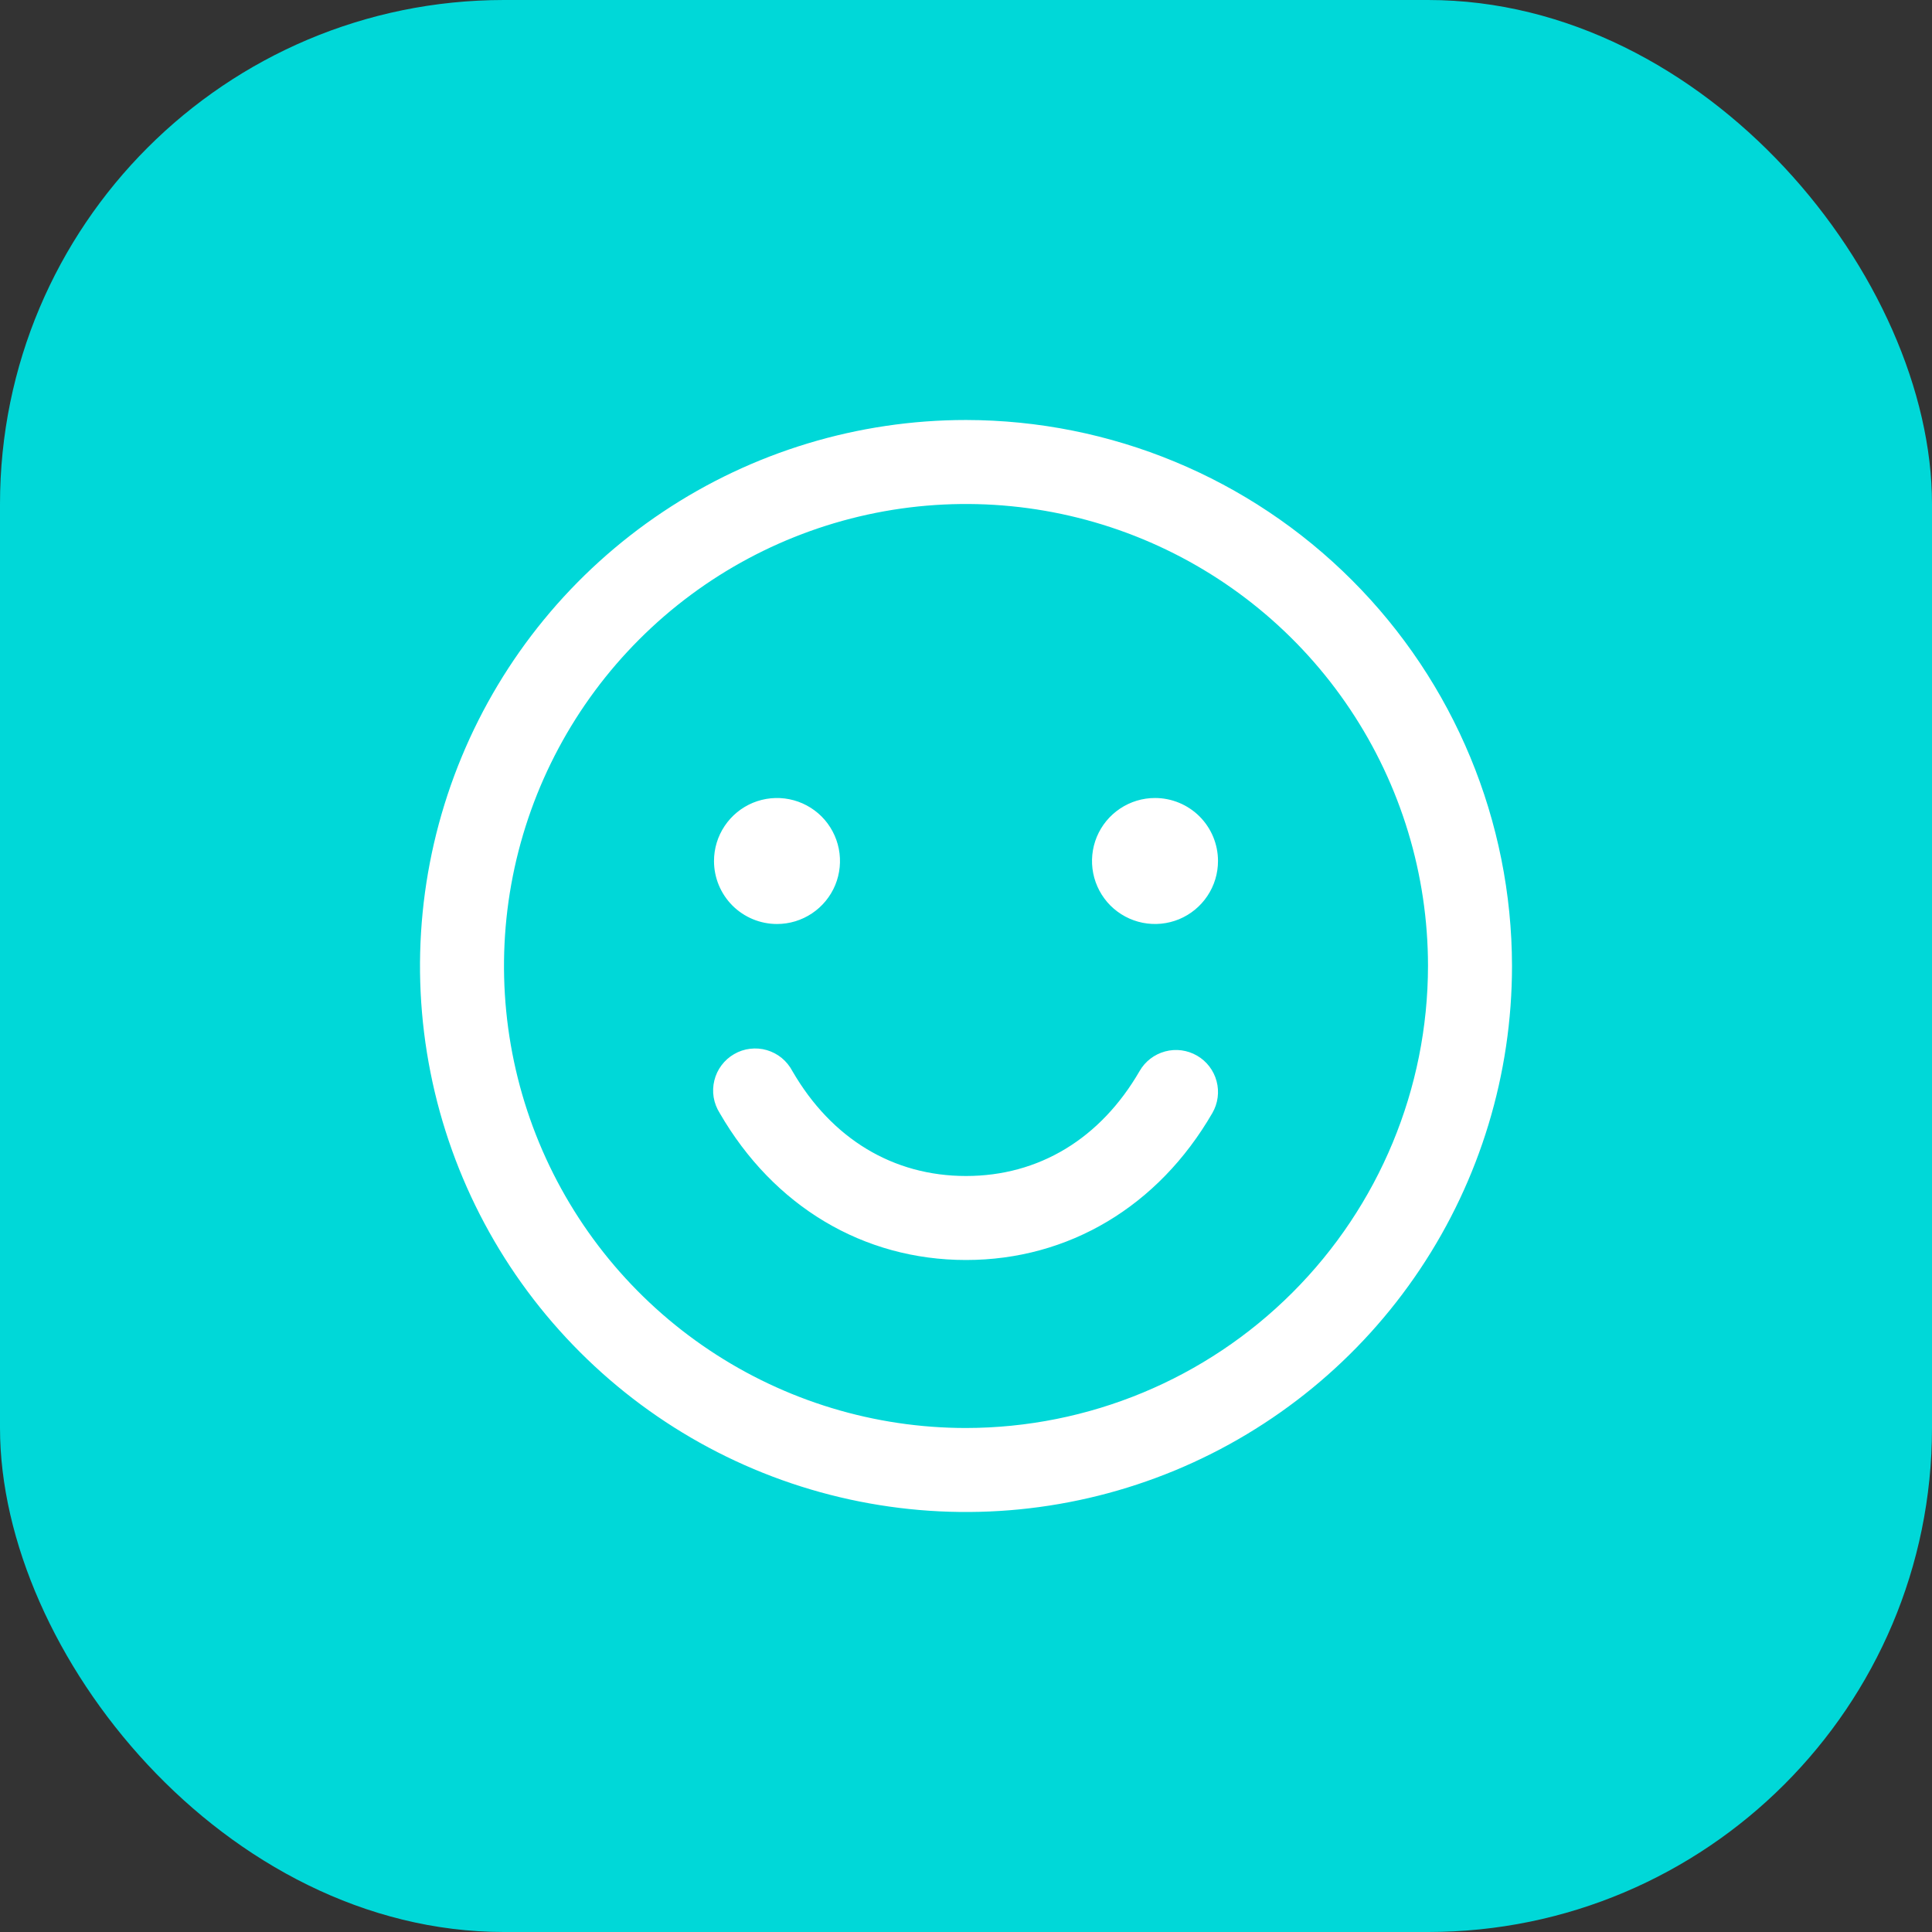
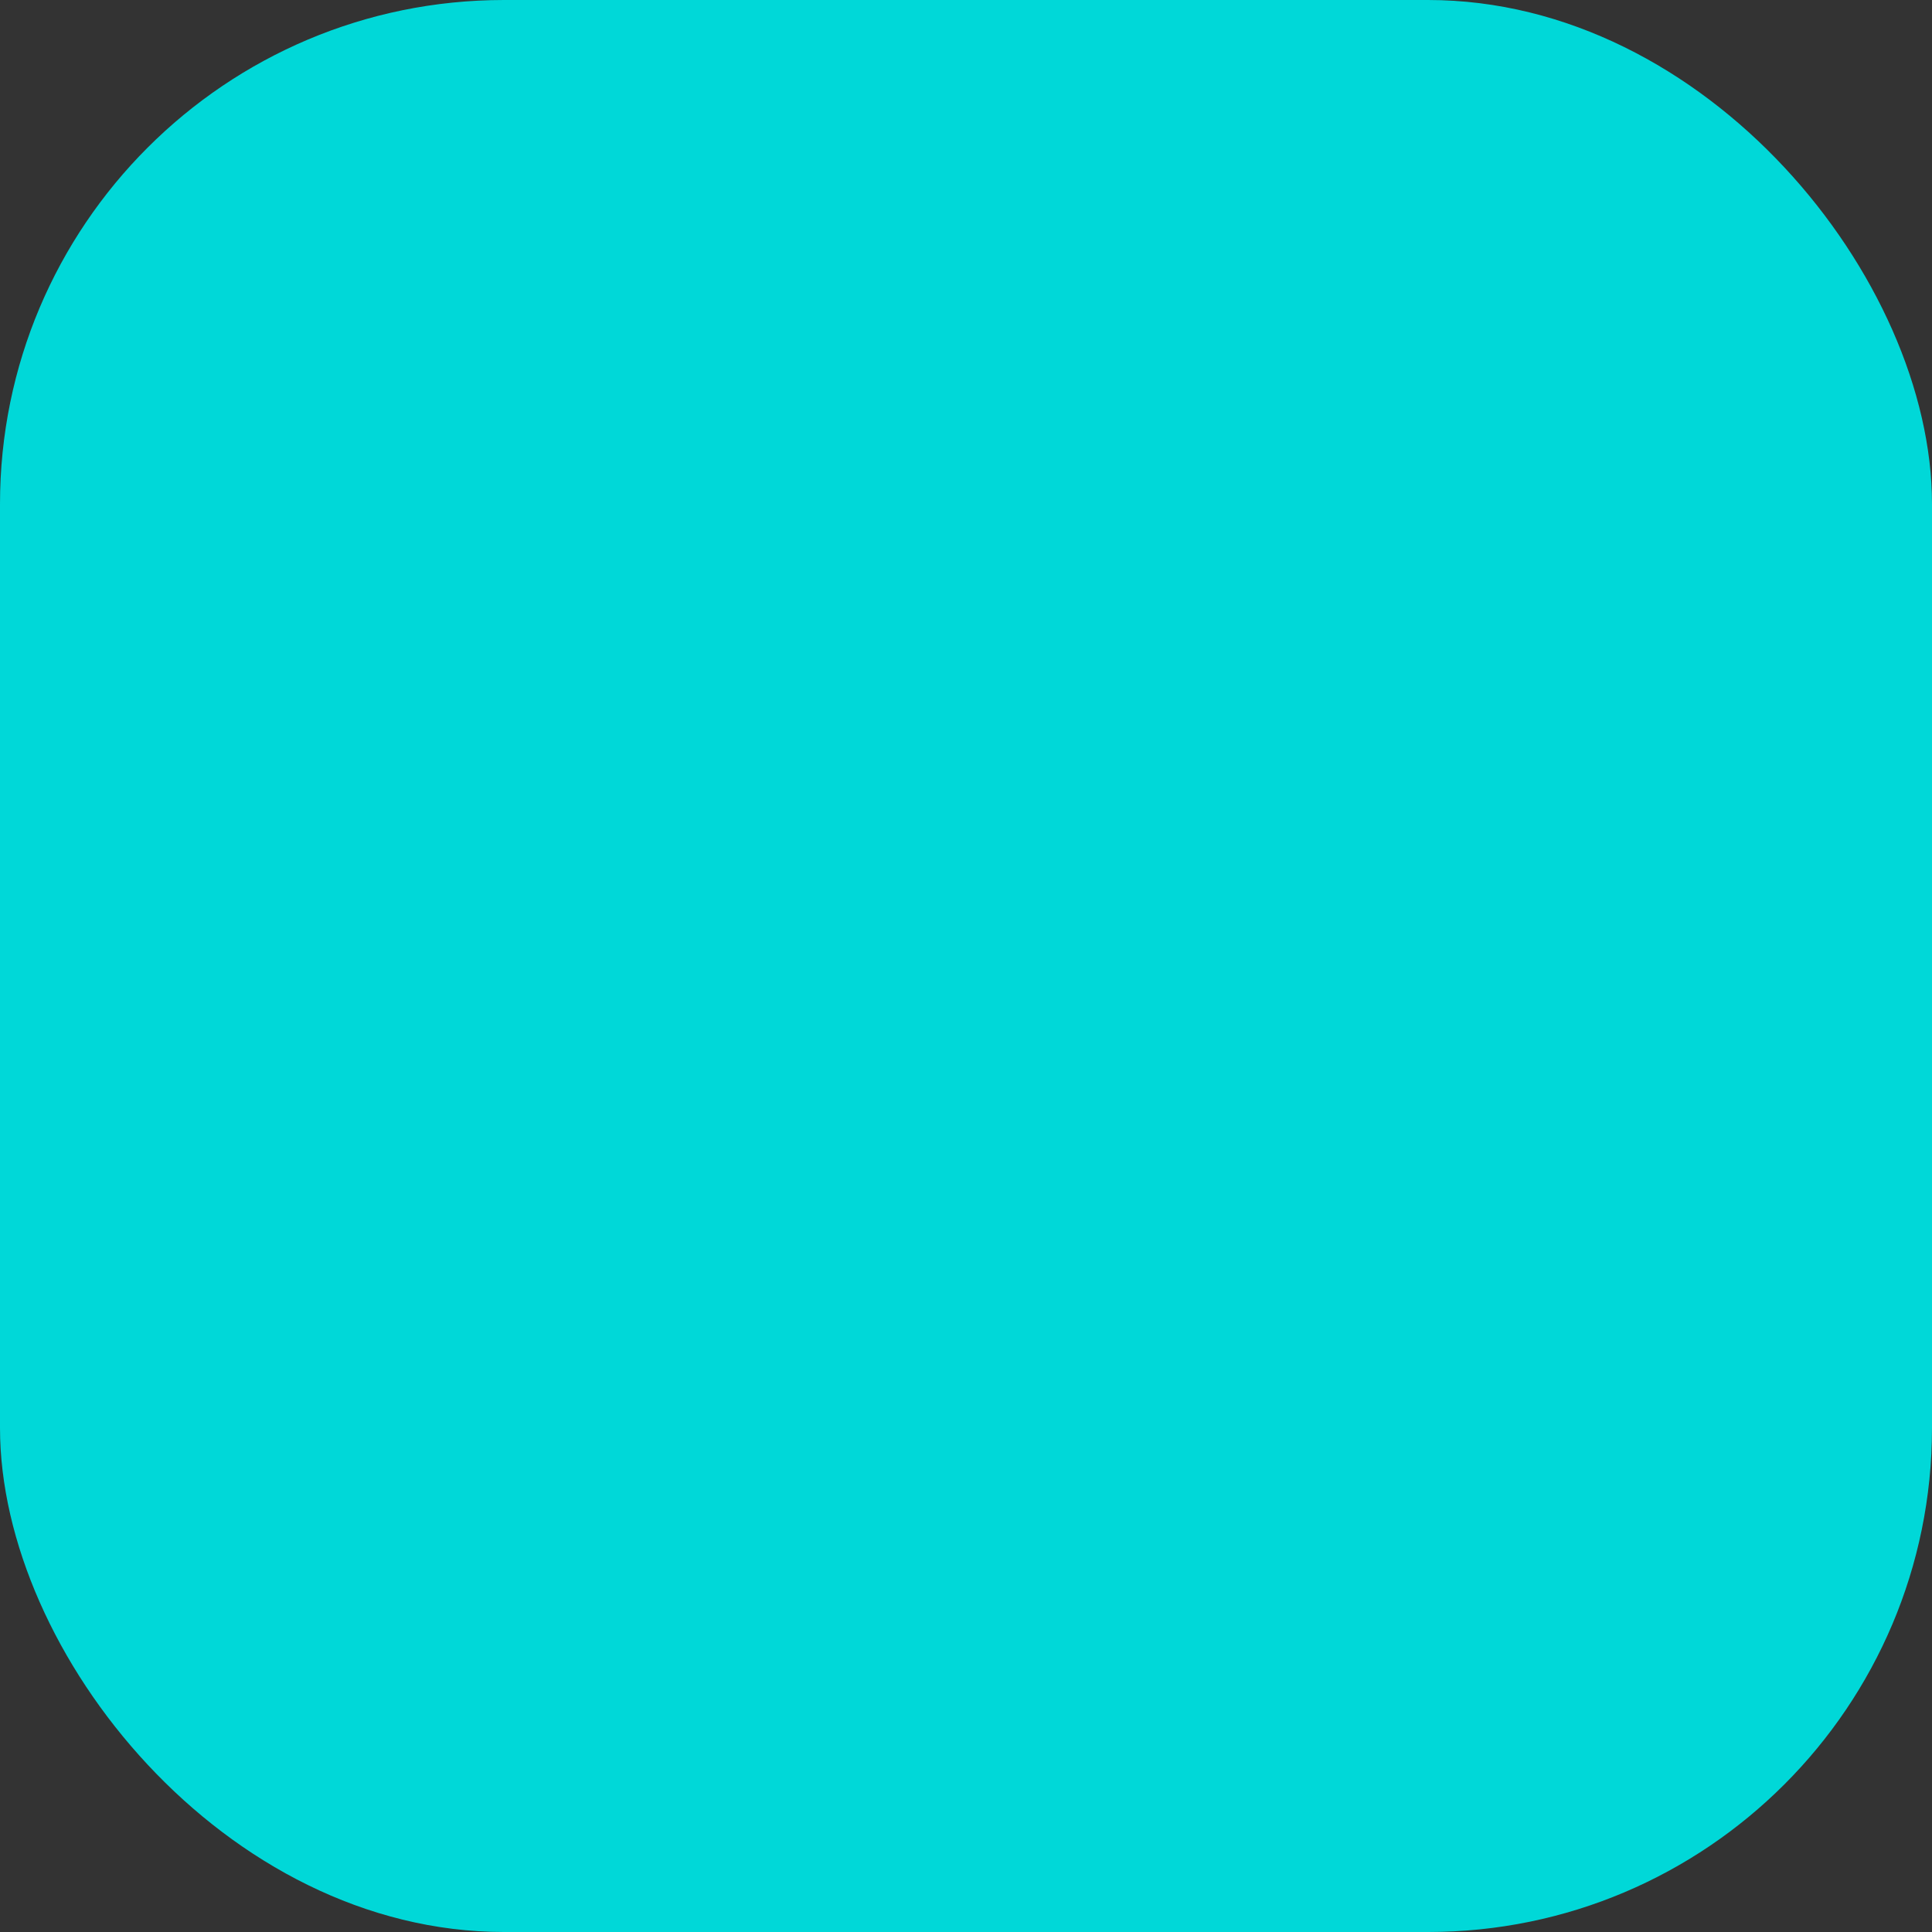
<svg xmlns="http://www.w3.org/2000/svg" width="46" height="46" viewBox="0 0 46 46" fill="none">
  <rect x="0" y="0" width="46" height="46" fill="#333333" stroke="none" />
  <rect width="46" height="46" rx="12" fill="#00D8D8" />
-   <path d="M23 10C20.429 10 17.915 10.762 15.778 12.191C13.64 13.619 11.973 15.65 10.99 18.025C10.006 20.401 9.748 23.014 10.25 25.536C10.751 28.058 11.989 30.374 13.808 32.192C15.626 34.011 17.942 35.249 20.464 35.75C22.986 36.252 25.599 35.994 27.975 35.01C30.35 34.026 32.381 32.36 33.809 30.222C35.238 28.085 36 25.571 36 23C35.996 19.553 34.626 16.249 32.188 13.812C29.751 11.374 26.447 10.004 23 10ZM23 34C20.824 34 18.698 33.355 16.889 32.146C15.08 30.938 13.67 29.22 12.837 27.209C12.005 25.2 11.787 22.988 12.211 20.854C12.636 18.72 13.684 16.76 15.222 15.222C16.76 13.683 18.72 12.636 20.854 12.211C22.988 11.787 25.2 12.005 27.209 12.837C29.22 13.67 30.938 15.08 32.146 16.889C33.355 18.698 34 20.824 34 23C33.997 25.916 32.837 28.712 30.774 30.774C28.712 32.837 25.916 33.997 23 34ZM17 20.5C17 20.203 17.088 19.913 17.253 19.667C17.418 19.42 17.652 19.228 17.926 19.114C18.2 19.001 18.502 18.971 18.793 19.029C19.084 19.087 19.351 19.23 19.561 19.439C19.77 19.649 19.913 19.916 19.971 20.207C20.029 20.498 19.999 20.8 19.886 21.074C19.772 21.348 19.58 21.582 19.333 21.747C19.087 21.912 18.797 22 18.5 22C18.102 22 17.721 21.842 17.439 21.561C17.158 21.279 17 20.898 17 20.5ZM29 20.5C29 20.797 28.912 21.087 28.747 21.333C28.582 21.58 28.348 21.772 28.074 21.886C27.8 21.999 27.498 22.029 27.207 21.971C26.916 21.913 26.649 21.77 26.439 21.561C26.23 21.351 26.087 21.084 26.029 20.793C25.971 20.502 26.001 20.2 26.114 19.926C26.228 19.652 26.42 19.418 26.667 19.253C26.913 19.088 27.203 19 27.5 19C27.898 19 28.279 19.158 28.561 19.439C28.842 19.721 29 20.102 29 20.5ZM28.866 26.5C27.58 28.724 25.441 30 23 30C20.559 30 18.421 28.725 17.135 26.5C17.063 26.386 17.014 26.259 16.992 26.126C16.97 25.993 16.976 25.857 17.008 25.726C17.04 25.595 17.098 25.471 17.179 25.364C17.26 25.256 17.362 25.165 17.479 25.098C17.595 25.03 17.724 24.987 17.858 24.971C17.992 24.955 18.128 24.965 18.258 25.003C18.387 25.041 18.508 25.104 18.612 25.189C18.716 25.275 18.802 25.381 18.865 25.5C19.799 27.114 21.266 28 23 28C24.734 28 26.201 27.113 27.134 25.5C27.266 25.27 27.485 25.103 27.741 25.034C27.997 24.965 28.27 25.001 28.5 25.134C28.73 25.266 28.897 25.485 28.966 25.741C29.035 25.997 28.999 26.27 28.866 26.5Z" fill="white" />
</svg>